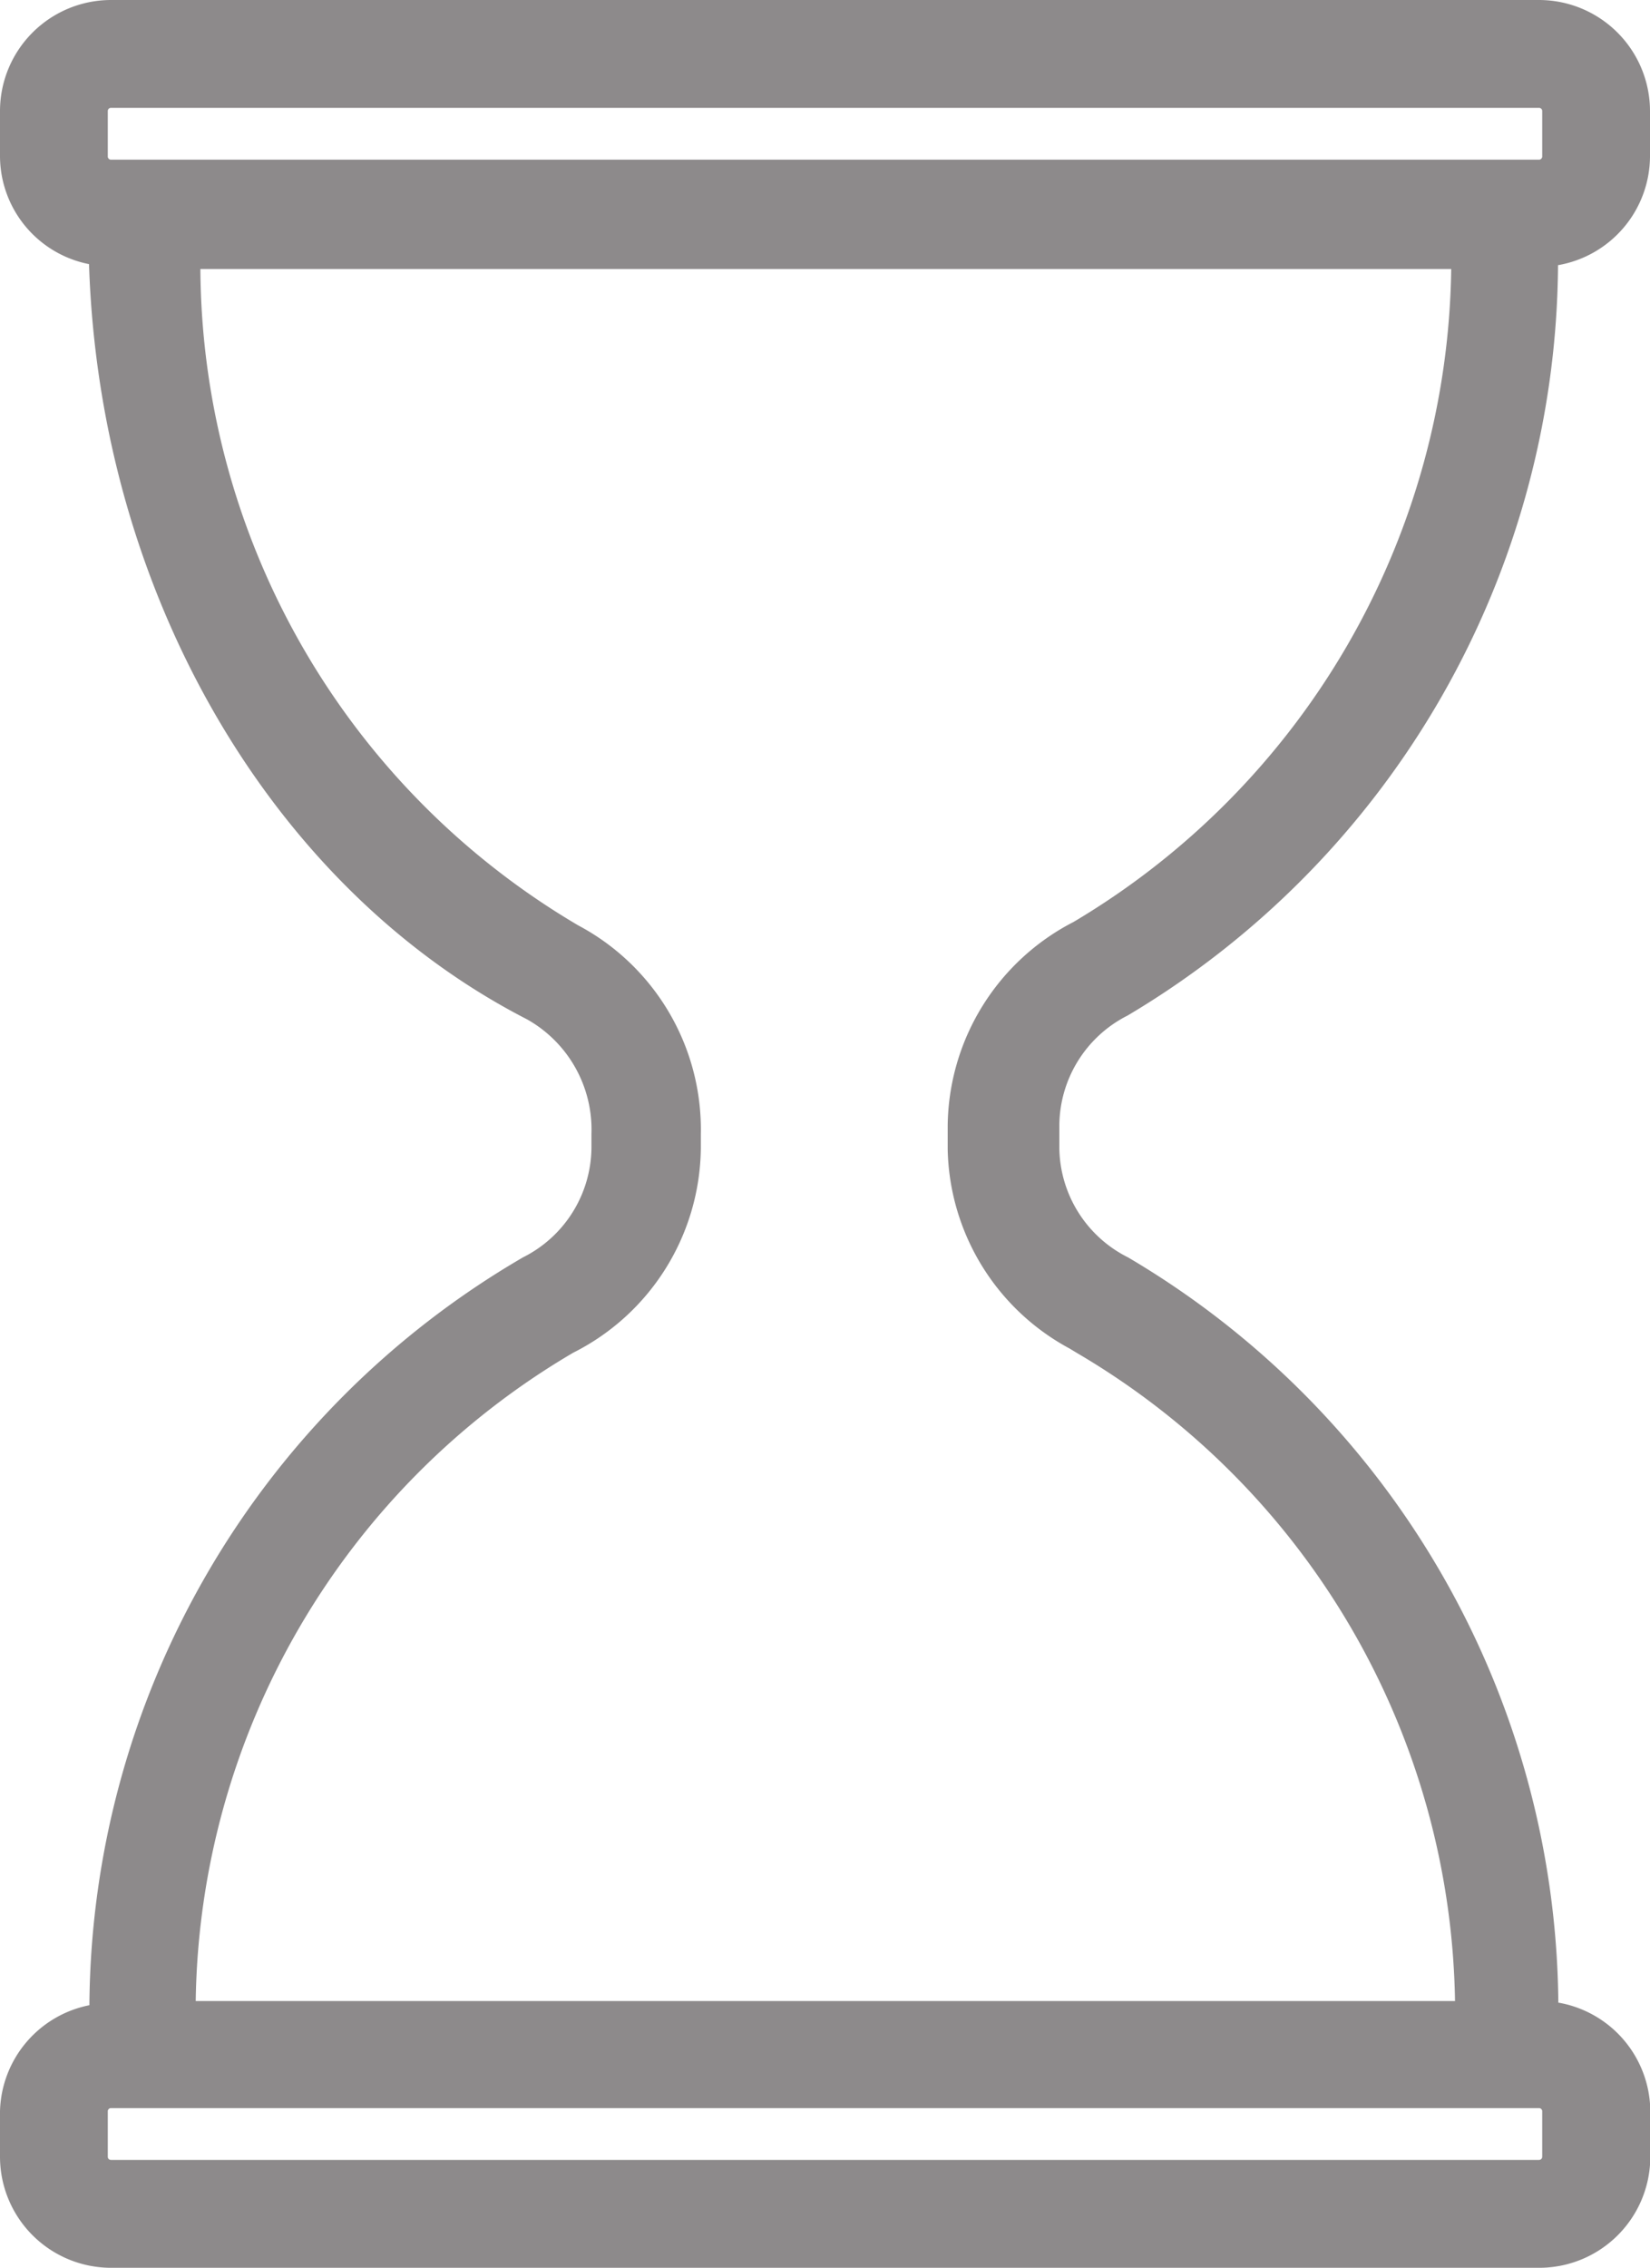
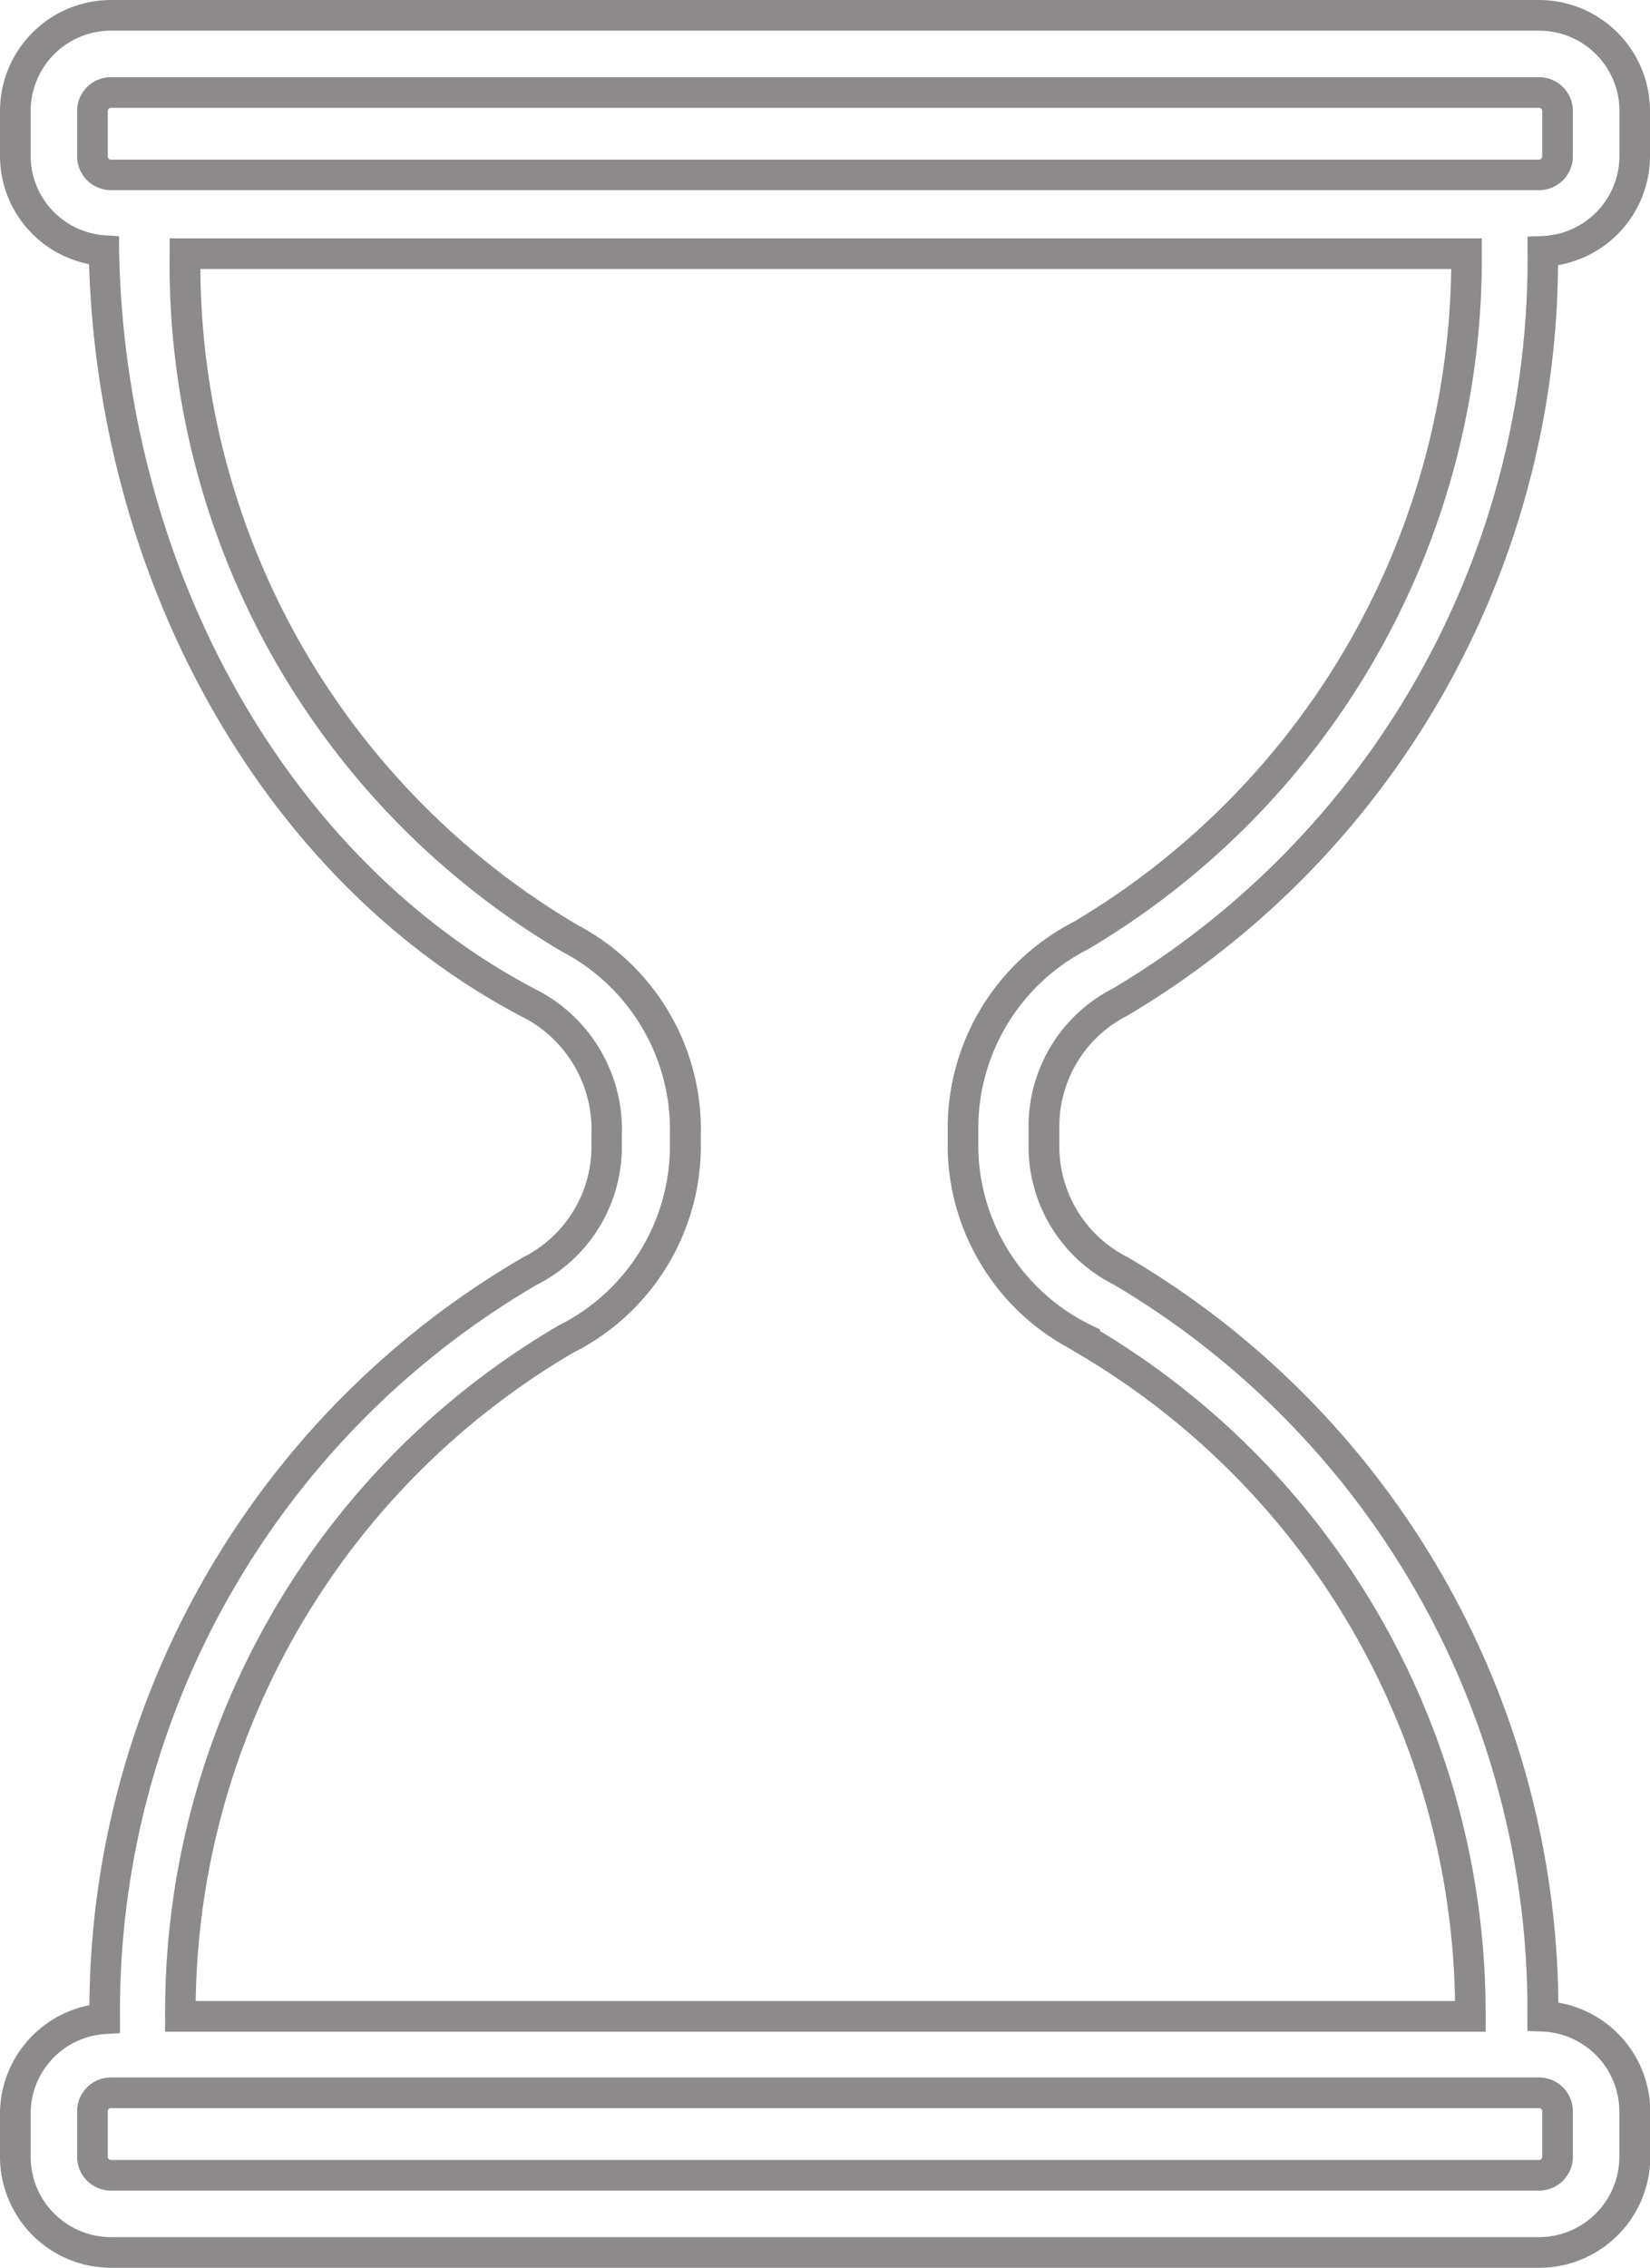
<svg xmlns="http://www.w3.org/2000/svg" viewBox="0 0 269.1 369.71">
  <defs>
    <style>.cls-1{fill:#8d8a8b}</style>
  </defs>
  <g id="Vrstva_2" data-name="Vrstva 2">
    <g id="Vrstva_1-2" data-name="Vrstva 1">
-       <path class="cls-1" d="M182.72 163.35A140.48 140.48 0 0 0 251.63 41a15.59 15.59 0 0 0 15-15.47v-7.44A15.59 15.59 0 0 0 251 2.5H18.09A15.59 15.59 0 0 0 2.5 18.09v7.42A15.47 15.47 0 0 0 17 40.86C18 94.31 45.26 142.47 87.14 164A23.13 23.13 0 0 1 99 184.85v2.39a22.77 22.77 0 0 1-12.58 20A139.34 139.34 0 0 0 17.09 329.1 15.47 15.47 0 0 0 2.5 344.19v7.42a15.59 15.59 0 0 0 15.59 15.6H251a15.59 15.59 0 0 0 15.6-15.6v-7.42a15.6 15.6 0 0 0-15-15.47 139.59 139.59 0 0 0-68.79-121.48 22.8 22.8 0 0 1-12.58-19.87v-4.15a22.76 22.76 0 0 1 12.49-19.87zM15.08 25.51v-7.42a3 3 0 0 1 3-3H251a3 3 0 0 1 3 3v7.42a3 3 0 0 1-3 3H18.09a3 3 0 0 1-3.01-3zM254 344.19v7.42a3 3 0 0 1-3 3H18.09a3 3 0 0 1-3-3v-7.42a3 3 0 0 1 3-3H251a3 3 0 0 1 3 3zm-77.07-125.76a126.88 126.88 0 0 1 62.88 110.29H29.41a126.76 126.76 0 0 1 62.88-110.41 35.35 35.35 0 0 0 19.5-31.07v-2.39A35.34 35.34 0 0 0 93.05 153 127.29 127.29 0 0 1 30.17 41.36h209a127.88 127.88 0 0 1-62.87 111.17 35.35 35.35 0 0 0-19.24 30.94v3.9a35.36 35.36 0 0 0 19.87 30.94z" />
      <path class="cls-1" d="M251 369.71H18.09A18.12 18.12 0 0 1 0 351.61v-7.42a18.1 18.1 0 0 1 14.58-17.29 142.13 142.13 0 0 1 70.55-121.82l.13-.08a20.18 20.18 0 0 0 11.2-17.8v-2.35a20.61 20.61 0 0 0-10.54-18.69c-41.8-21.46-69.69-69.64-71.4-123.1A18 18 0 0 1 0 25.53v-7.44A18.12 18.12 0 0 1 18.09 0H251a18.12 18.12 0 0 1 18.1 18.09v7.42a18.09 18.09 0 0 1-15 17.72A143.4 143.4 0 0 1 184 165.5l-.14.08a20.22 20.22 0 0 0-11.09 17.69v4.1A20.22 20.22 0 0 0 184 205l.15.09a142.46 142.46 0 0 1 70 121.39 18.09 18.09 0 0 1 15 17.69v7.44a18.12 18.12 0 0 1-18.15 18.1zM87.57 209.44a137.08 137.08 0 0 0-68 119.64v2.38l-2.38.14A13 13 0 0 0 5 344.25v7.36a13.11 13.11 0 0 0 13.09 13.1H251a13.11 13.11 0 0 0 13.1-13.1v-7.42a13.08 13.08 0 0 0-12.57-13l-2.42-.09v-2.43a137.42 137.42 0 0 0-67.49-119.26 25.21 25.21 0 0 1-13.87-22v-4.2a25.23 25.23 0 0 1 13.75-22.06A138.36 138.36 0 0 0 249.13 41v-2.43l2.42-.09a13.09 13.09 0 0 0 12.57-13v-7.39A13.1 13.1 0 0 0 251 5H18.09A13.1 13.1 0 0 0 5 18.09v7.42a13 13 0 0 0 12.12 12.85l2.3.15v2.3c1 52.51 28 100 68.82 120.94a25.62 25.62 0 0 1 13.18 23.18v2.31a25.2 25.2 0 0 1-13.85 22.2zM251 357.13H18.09a5.52 5.52 0 0 1-5.51-5.52v-7.42a5.51 5.51 0 0 1 5.51-5.51H251a5.52 5.52 0 0 1 5.52 5.51v7.42a5.52 5.52 0 0 1-5.52 5.52zM18.09 343.68a.51.51 0 0 0-.51.51v7.42a.51.51 0 0 0 .51.52H251a.52.52 0 0 0 .52-.52v-7.42a.51.51 0 0 0-.52-.51zm224.21-12.46H26.93v-2.48A129.6 129.6 0 0 1 91 216.15l.14-.08a32.75 32.75 0 0 0 18.12-28.86v-2.36a32.73 32.73 0 0 0-17.42-29.61l-.09-.05A130 130 0 0 1 27.67 41.32v-2.46h214v2.48a130.79 130.79 0 0 1-64.11 113.35l-.13.07a32.76 32.76 0 0 0-17.88 28.75v3.86A32.7 32.7 0 0 0 178 216.06l1.41.68v.26a129.75 129.75 0 0 1 62.88 111.73zm-210.38-5H237.3a124.75 124.75 0 0 0-61.63-105.63l-1.24-.75a37.73 37.73 0 0 1-19.87-32.41v-4a37.8 37.8 0 0 1 20.53-33.13 125.79 125.79 0 0 0 61.59-106.44h-204a125 125 0 0 0 61.62 107 37.69 37.69 0 0 1 20 34.05v2.34a37.75 37.75 0 0 1-20.8 33.27 124.58 124.58 0 0 0-61.58 105.7zM251 31H18.09a5.52 5.52 0 0 1-5.51-5.52v-7.39a5.51 5.51 0 0 1 5.51-5.51H251a5.52 5.52 0 0 1 5.52 5.51v7.42A5.52 5.52 0 0 1 251 31zM18.09 17.58a.51.51 0 0 0-.51.51v7.42a.51.51 0 0 0 .51.52H251a.52.52 0 0 0 .52-.52v-7.42a.51.51 0 0 0-.52-.51z" />
    </g>
  </g>
</svg>